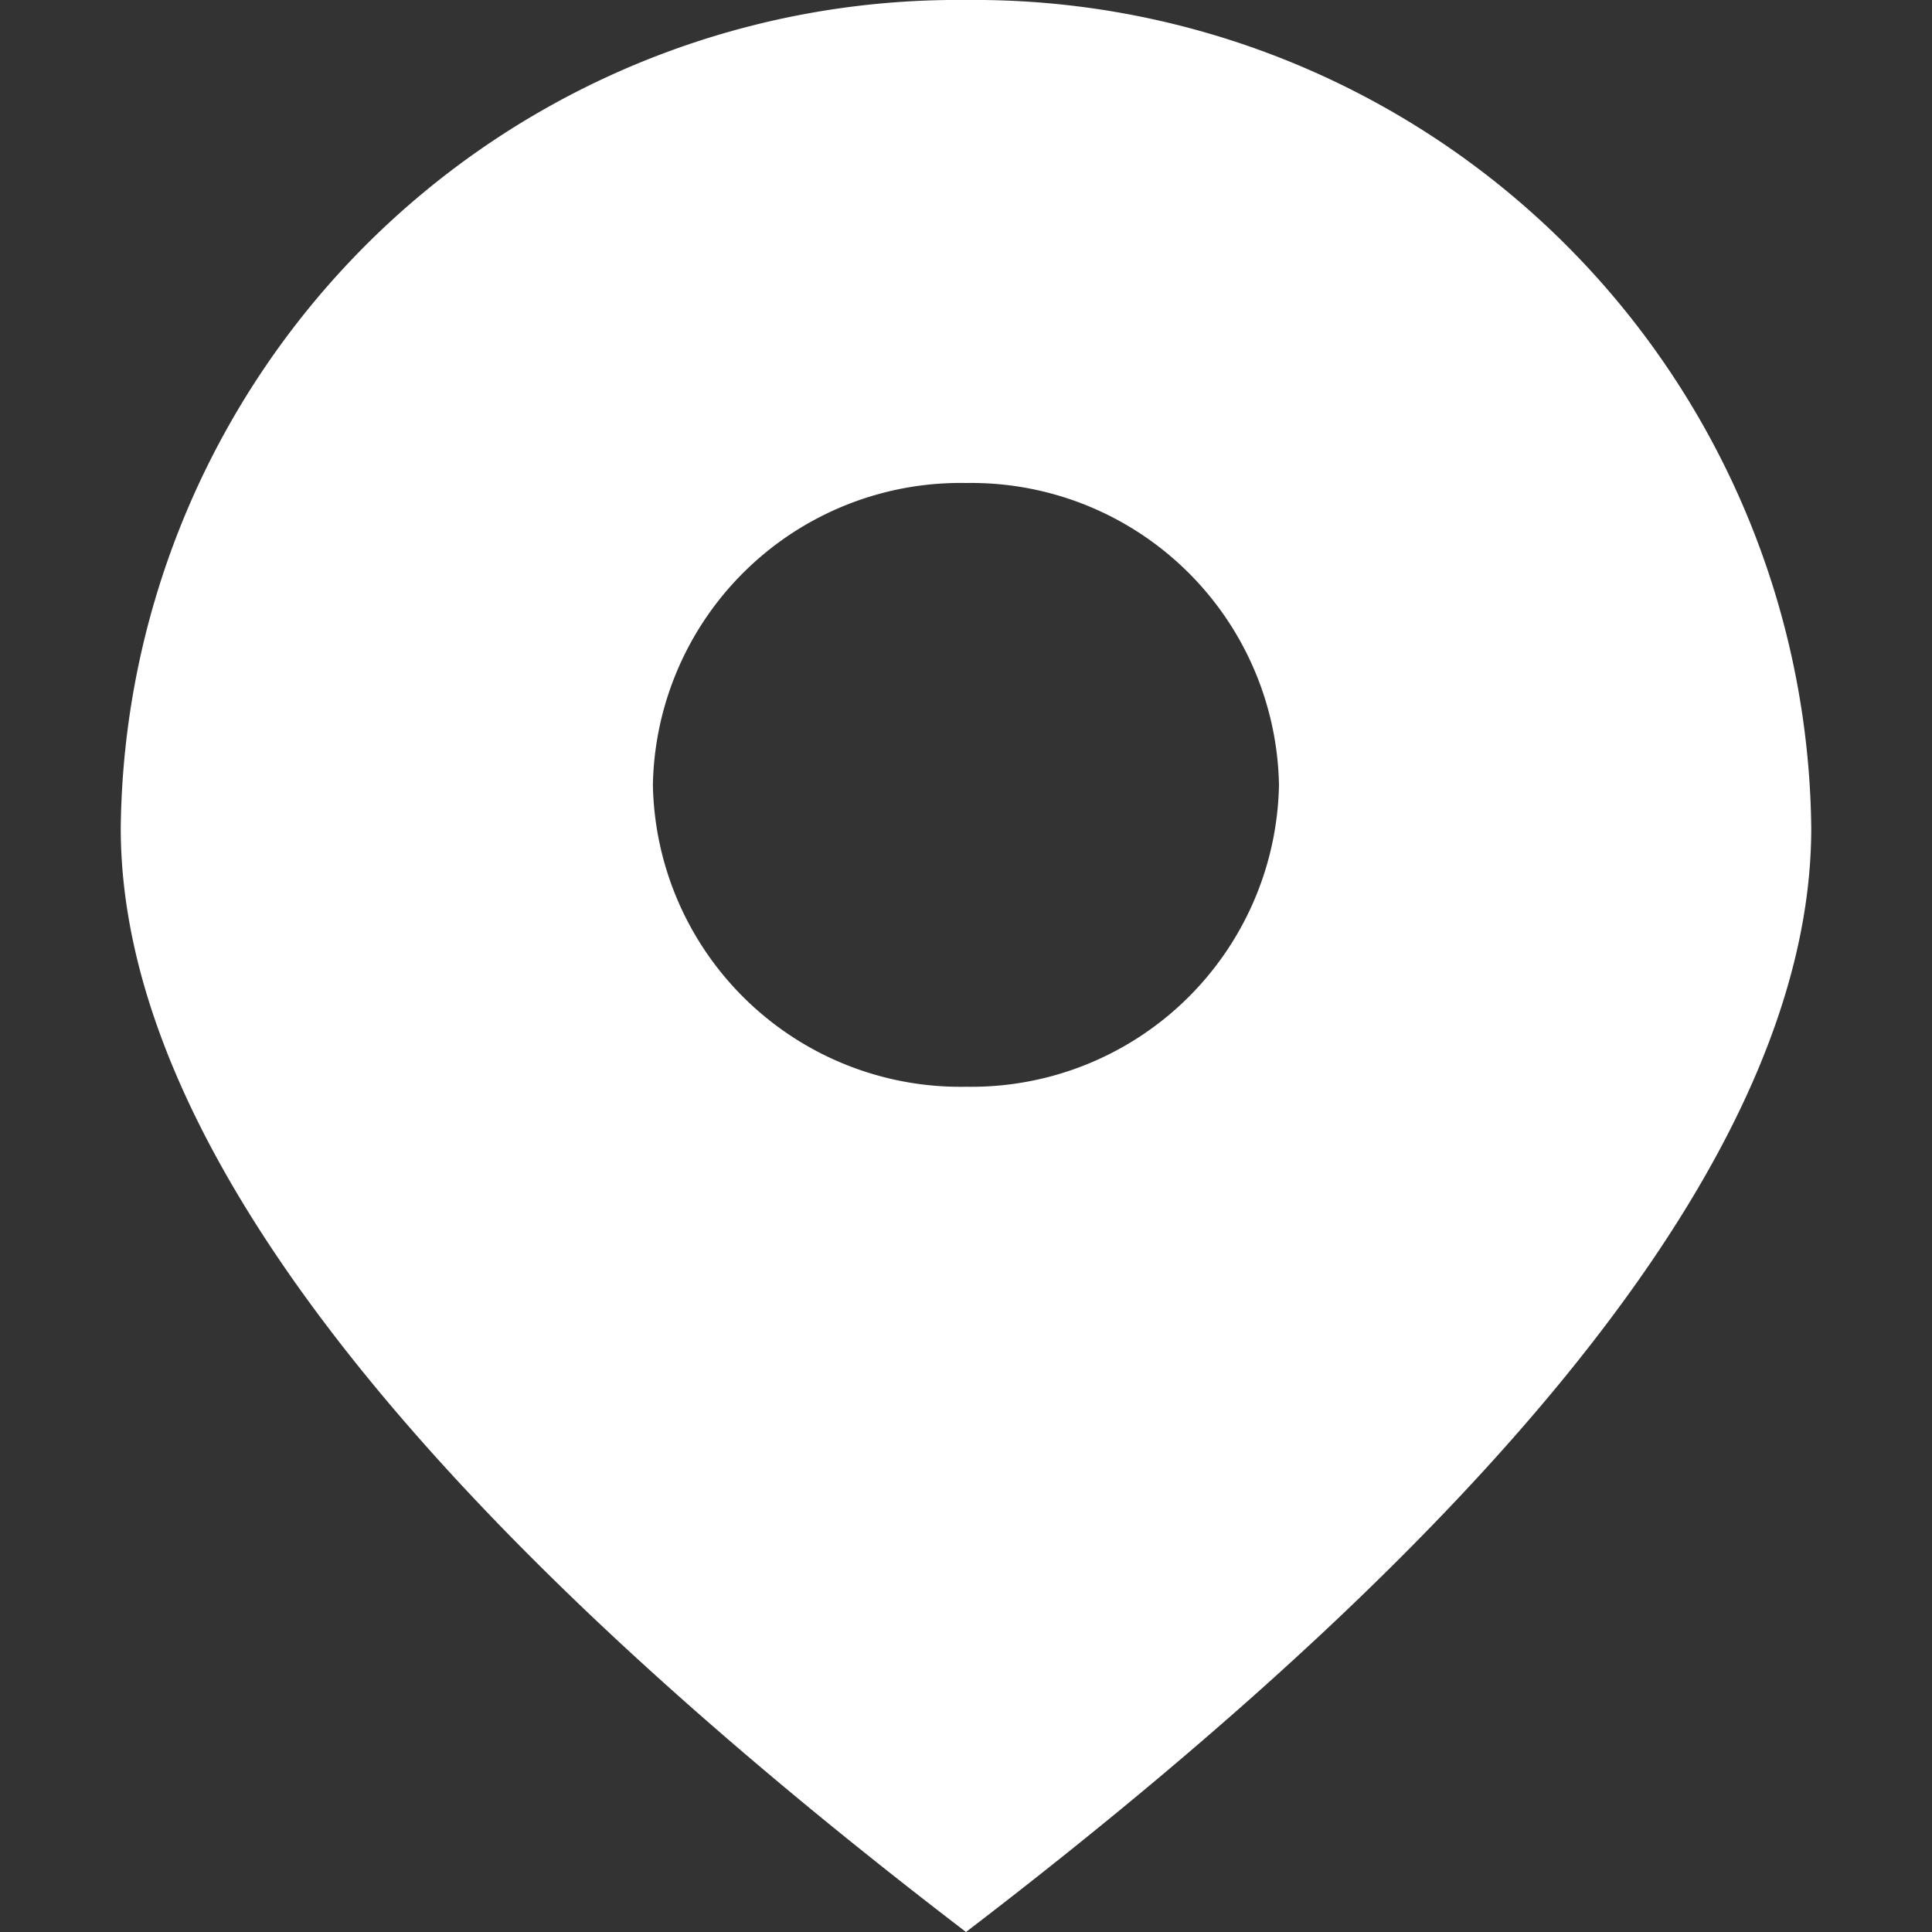
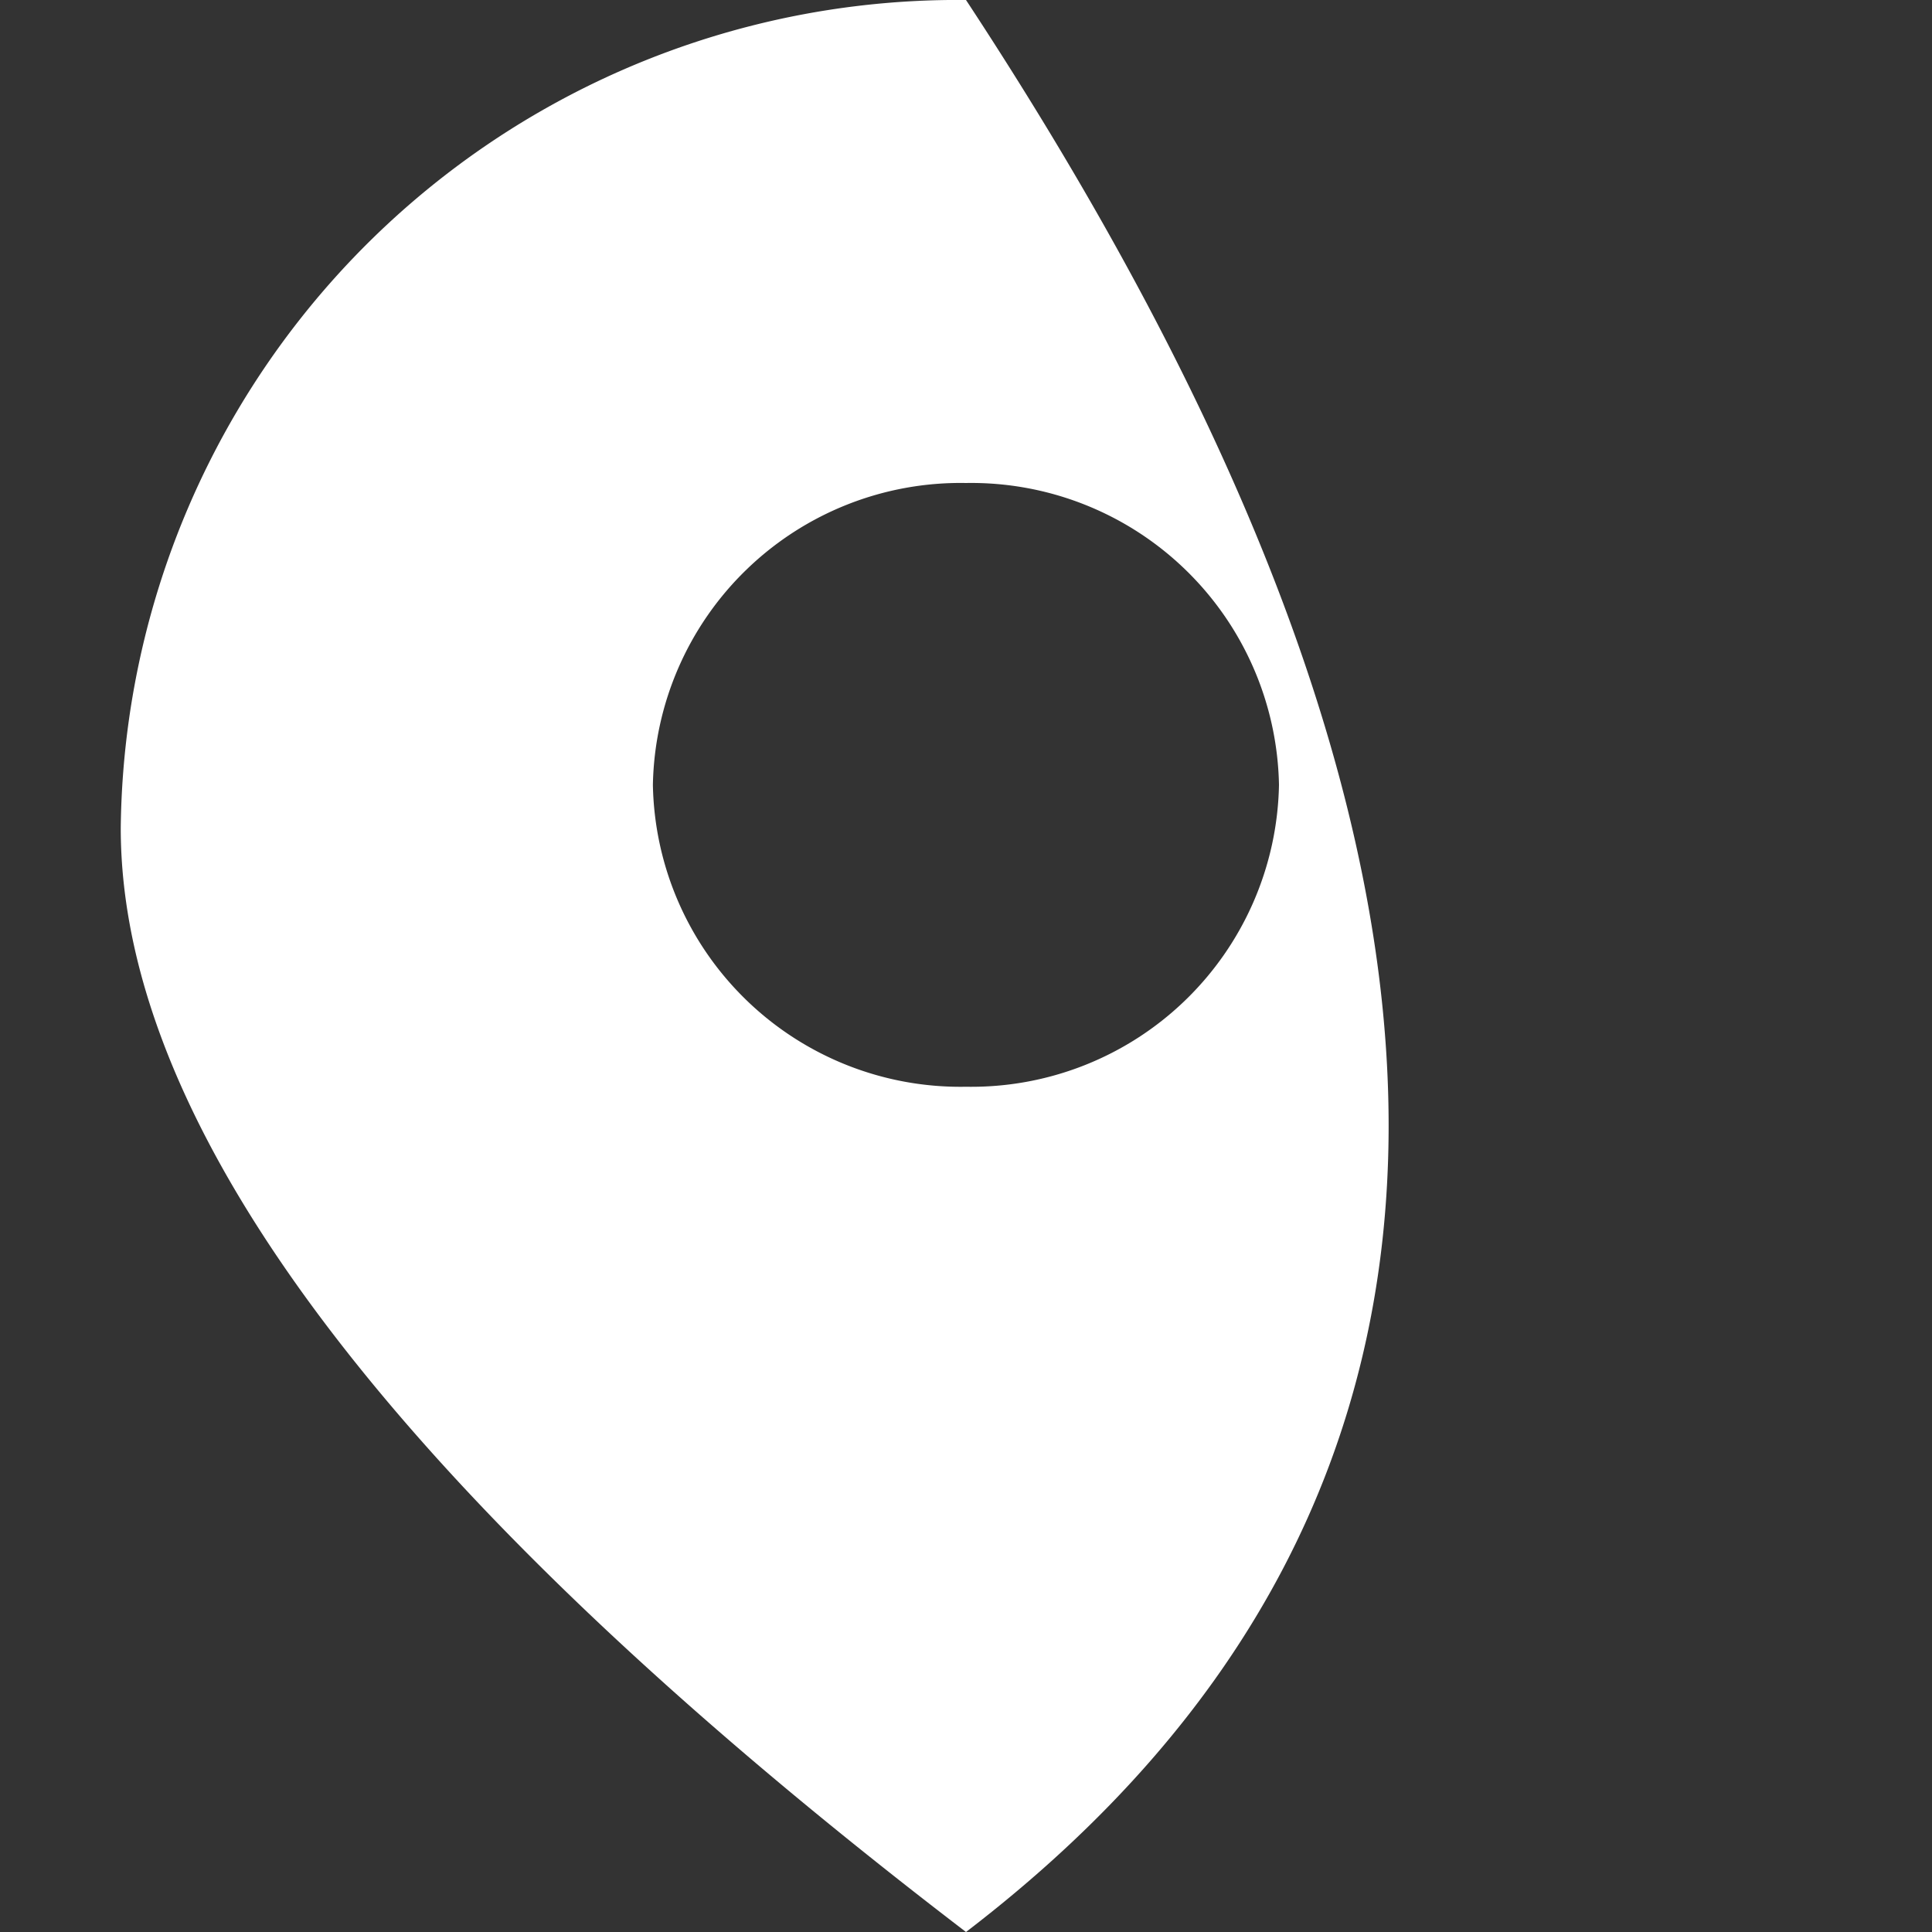
<svg xmlns="http://www.w3.org/2000/svg" width="16" height="16" viewBox="0 0 16 16">
  <rect x="0" y="0" width="16" height="16" fill="#333333" stroke="none" />
  <g id="icon_add" transform="translate(-5 -43)">
-     <rect id="矩形_32" data-name="矩形 32" width="16" height="16" transform="translate(5 43)" fill="#fff" opacity="0" />
-     <path id="路径_36" data-name="路径 36" d="M9,0a6.931,6.931,0,0,1,7,6.858Q16,10.644,9,16,2,10.645,2,6.858A6.931,6.931,0,0,1,9,0ZM9,4A2.548,2.548,0,0,0,6.407,6.5,2.547,2.547,0,0,0,9,9a2.548,2.548,0,0,0,2.592-2.5A2.549,2.549,0,0,0,9,4Z" transform="translate(4 43)" fill="#fff" />
+     <path id="路径_36" data-name="路径 36" d="M9,0Q16,10.644,9,16,2,10.645,2,6.858A6.931,6.931,0,0,1,9,0ZM9,4A2.548,2.548,0,0,0,6.407,6.5,2.547,2.547,0,0,0,9,9a2.548,2.548,0,0,0,2.592-2.5A2.549,2.549,0,0,0,9,4Z" transform="translate(4 43)" fill="#fff" />
  </g>
</svg>